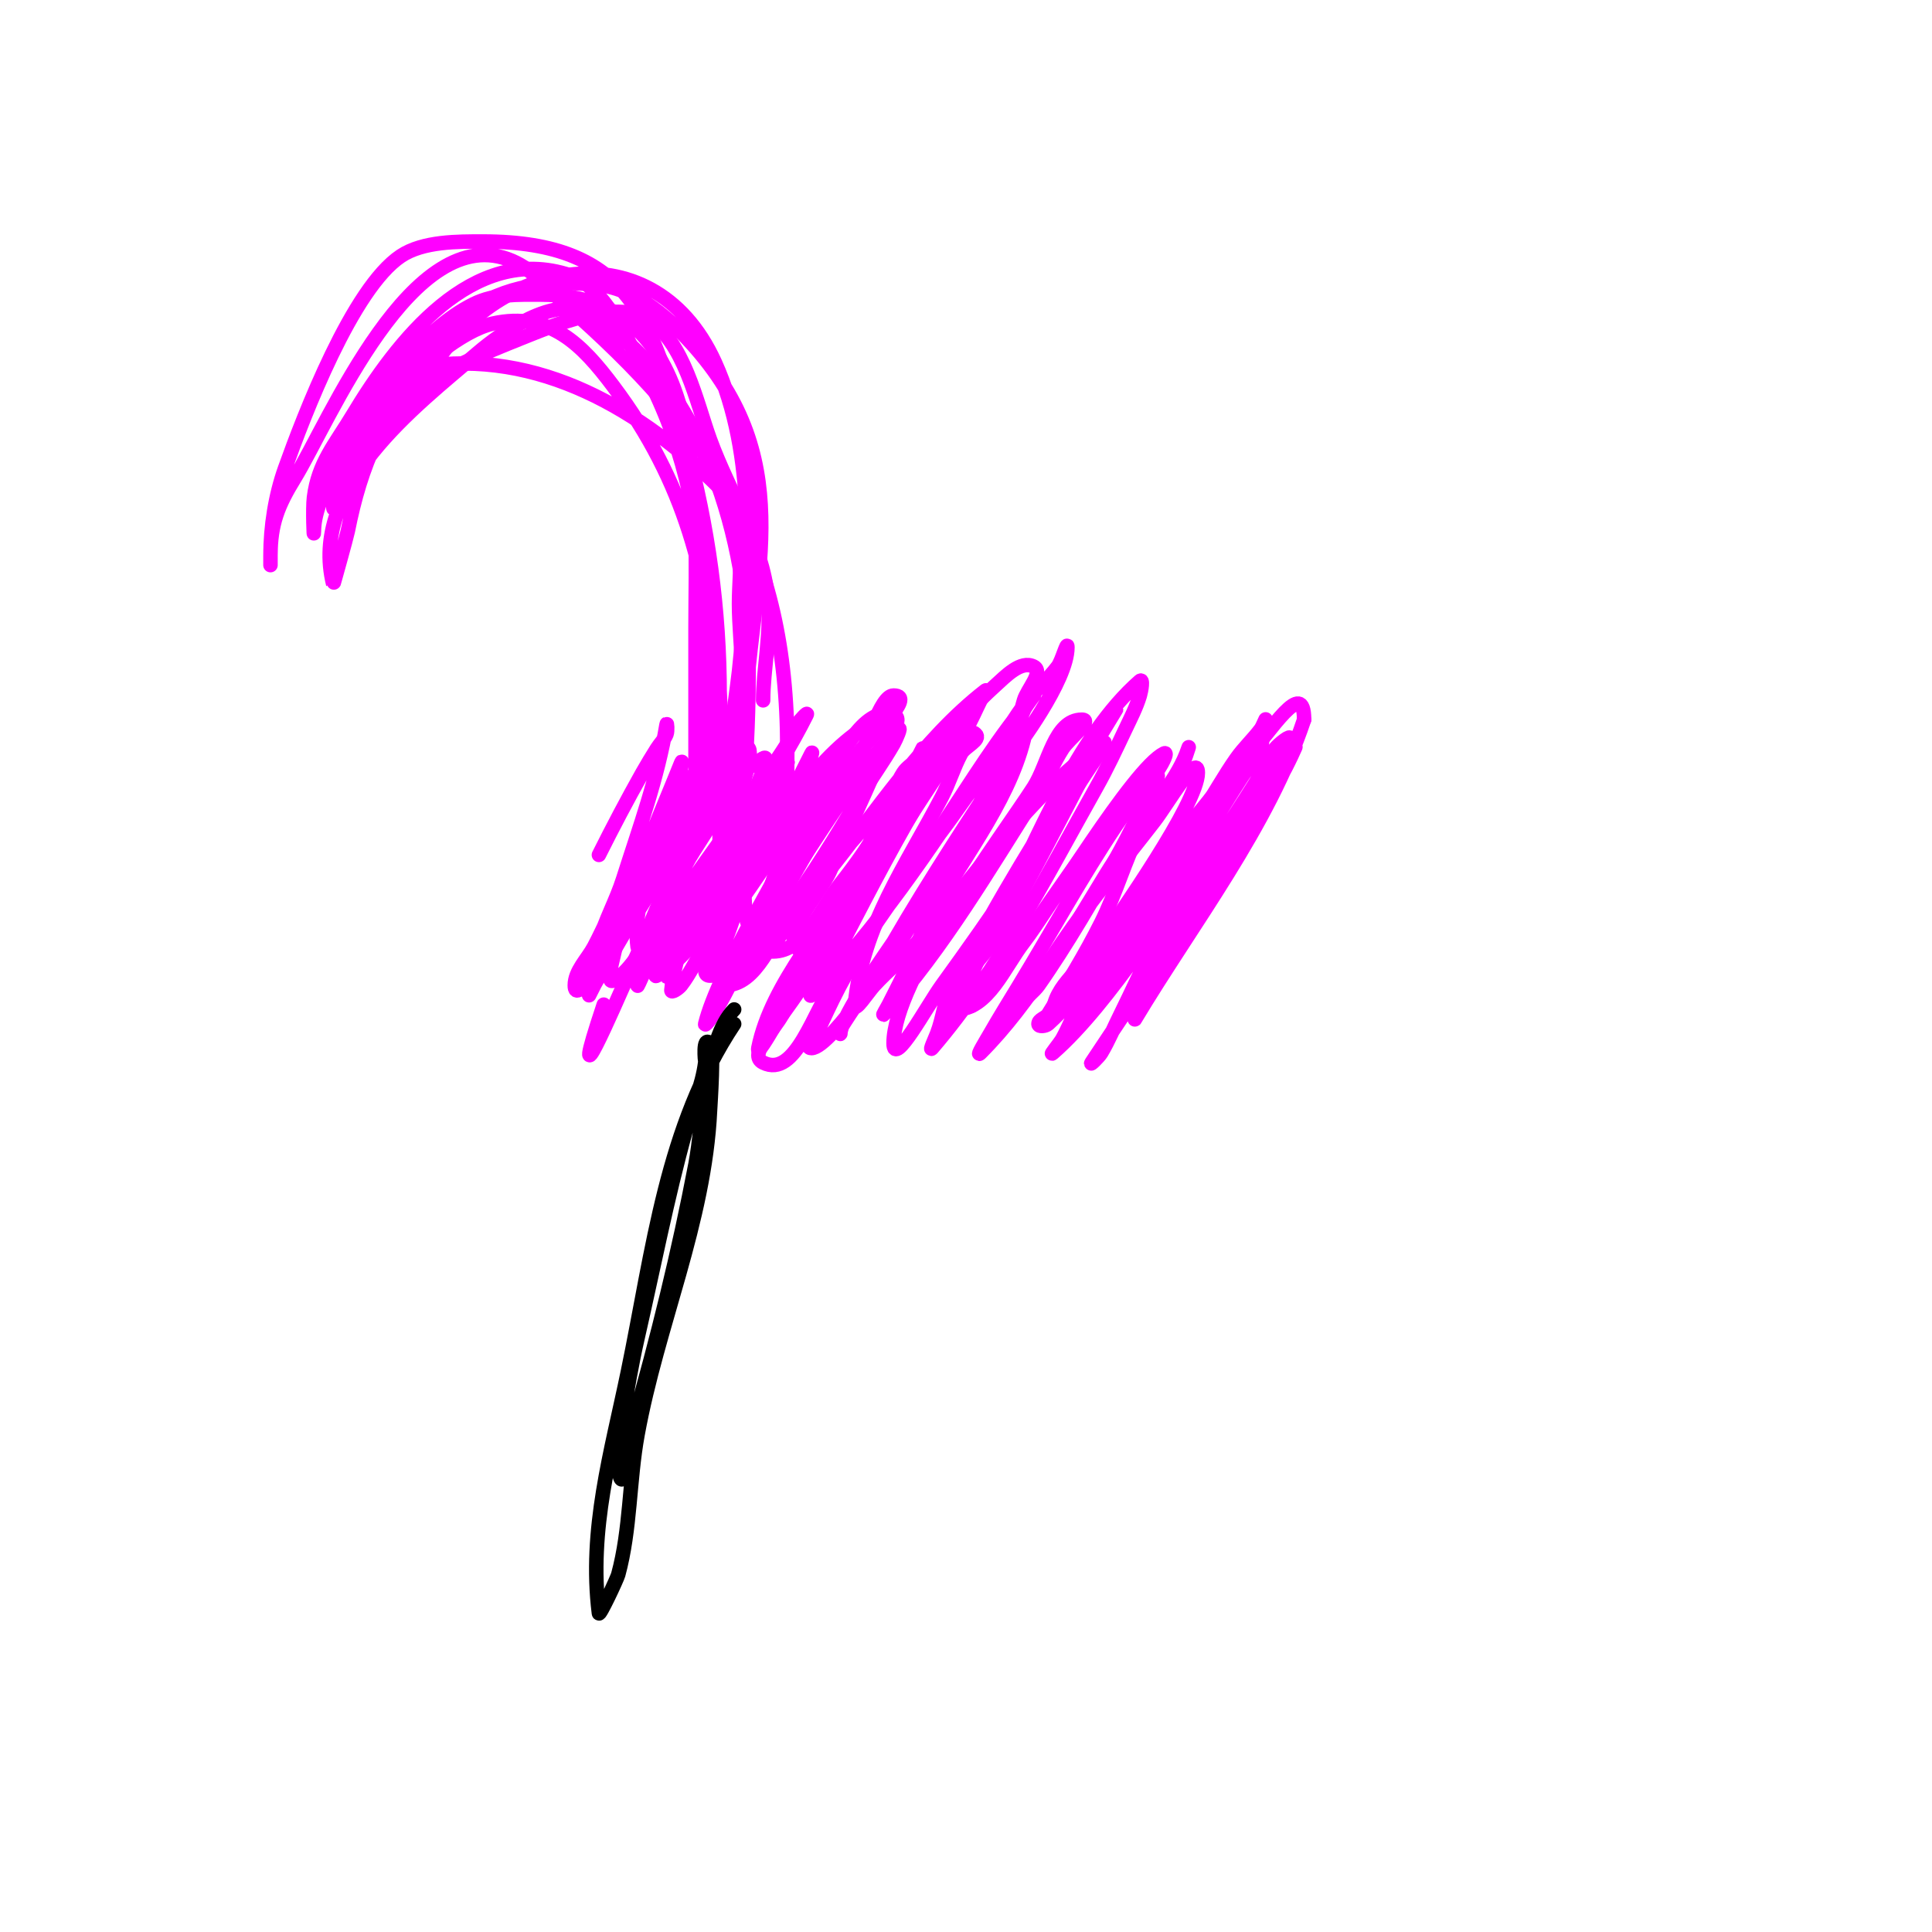
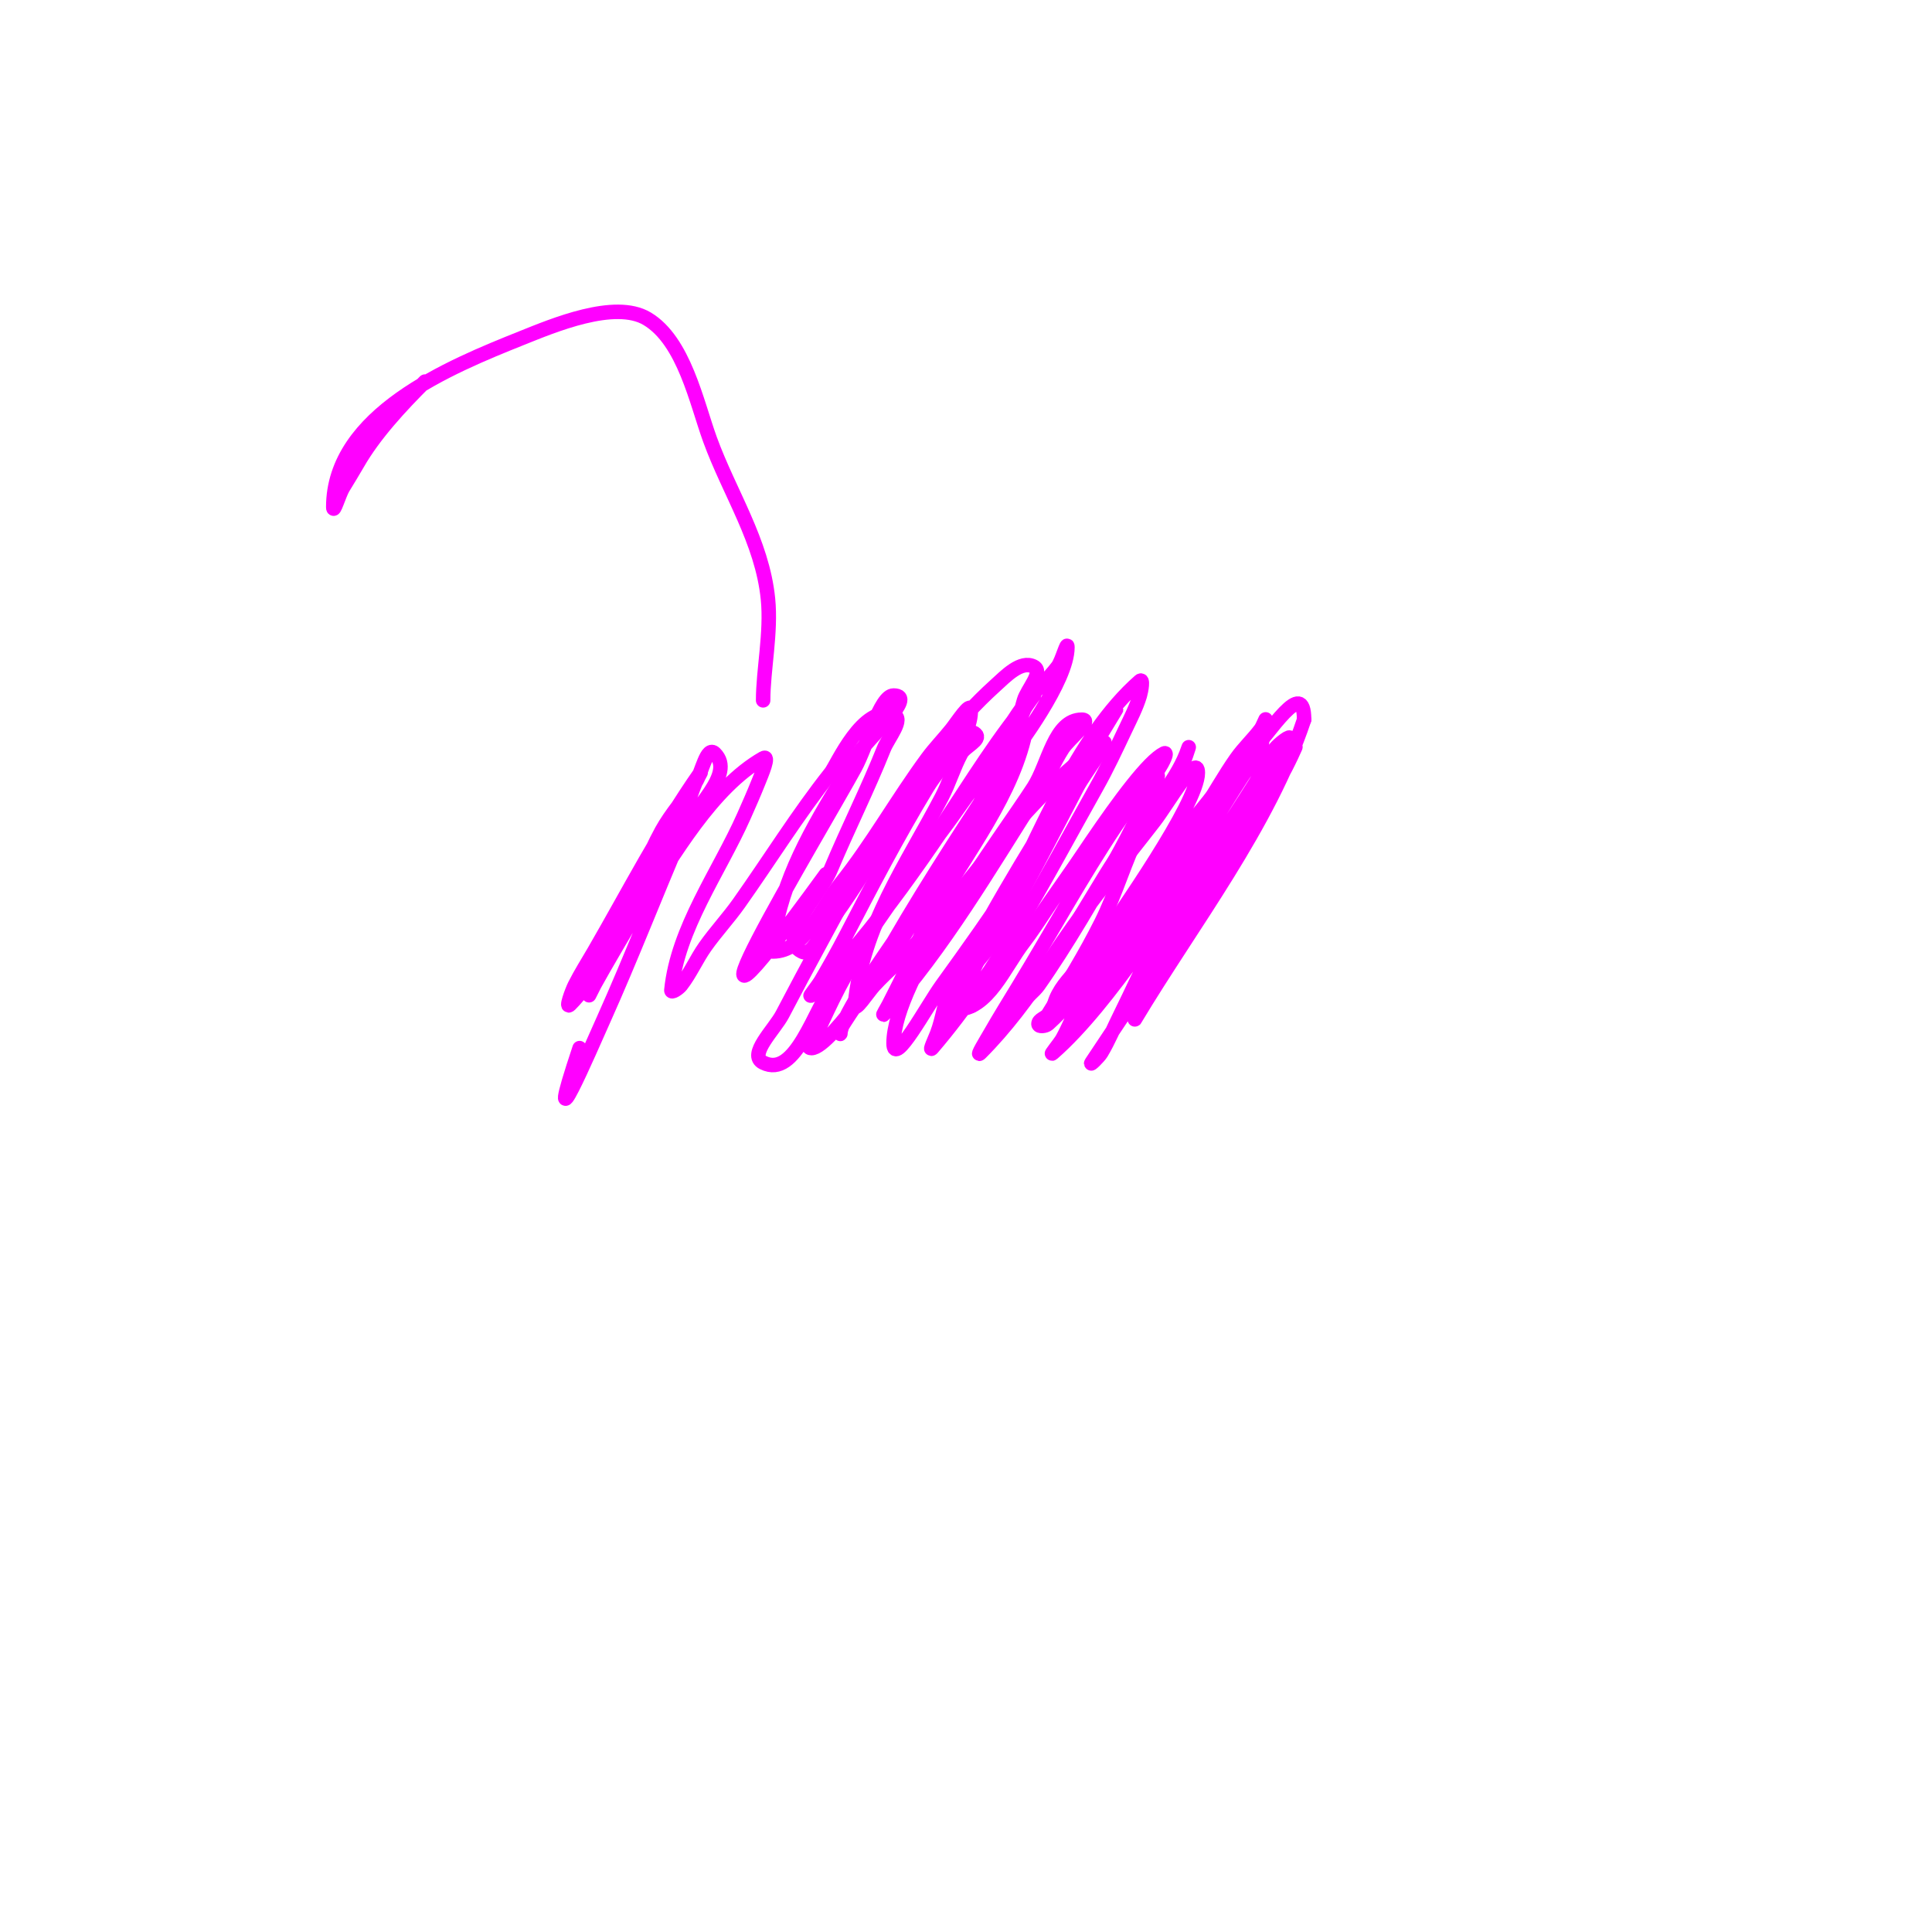
<svg xmlns="http://www.w3.org/2000/svg" viewBox="0 0 400 400" version="1.1">
  <g fill="none" stroke="#ff00ff" stroke-width="3" stroke-linecap="round" stroke-linejoin="round">
-     <path d="M124,177c2.867,-5.735 5.857,-11.412 9,-17c0.953,-1.694 1.97,-3.352 3,-5c0.637,-1.019 1.554,-1.884 2,-3c0.248,-0.619 0.11,-2.658 0,-2c-1.849,11.095 -5.568,21.214 -9,32c-1.408,4.424 -3.725,8.536 -5,13c-0.366,1.282 -0.943,4.943 0,4c7.613,-7.613 12.893,-18.714 18,-28c2.59,-4.71 5.019,-9.528 8,-14c1.184,-1.776 3.581,-7.093 4,-5c1.667,8.333 -8.387,20.136 -12,27c-1.598,3.037 -3.385,5.972 -5,9c-1.052,1.973 -1.891,4.059 -3,6c-0.468,0.819 -1.883,2.936 -2,2c-1.174,-9.392 3.747,-17.987 6,-27c0.511,-2.045 1.333,-4 2,-6c0.537,-1.612 1.631,-6.578 1,-5c-3.673,9.182 -8.27,19.446 -11,29c-1.044,3.654 -2.176,7.29 -3,11c-0.362,1.627 -1.491,5.745 0,5c5.87,-2.935 12.484,-19.129 15,-25c0.956,-2.23 1.303,-4.676 2,-7c0.488,-1.628 2.667,-5.333 1,-5c-10.235,2.047 -17.749,22.03 -22,30c-1.403,2.631 -4,5.019 -4,8c0,4.485 6.393,-6.351 9,-10c8.116,-11.363 13.907,-30.938 26,-39c2.787,-1.858 0.059,6.822 -1,10c-3.26,9.779 -7.933,19.511 -12,29c-0.707,1.65 -1.293,3.35 -2,5c-0.415,0.969 -1,4.054 -1,3c0,-10.298 12.059,-23.217 17,-32c1.768,-3.143 3.692,-6.23 6,-9c0.769,-0.923 2.446,-4.116 2,-3c-3.774,9.434 -9.802,18.337 -15,27c-2,3.333 -3.94,6.704 -6,10c-1.185,1.896 -3.707,8.121 -3,6c3.276,-9.827 8.346,-17.693 13,-27c1.868,-3.736 3.572,-7.601 6,-11c0.699,-0.978 2,-4.202 2,-3c0,4.389 -16.548,23.823 -20,29c-1.744,2.617 -3.509,5.231 -5,8c-0.851,1.58 -1.293,3.35 -2,5c-0.294,0.685 -1.205,2.717 -1,2c3.693,-12.926 12.63,-22.946 20,-34c3.59,-5.385 7.525,-10.54 11,-16c0.8,-1.258 1.173,-2.76 2,-4c0.523,-0.784 2.422,-2.843 2,-2c-6.451,12.903 -15.518,24.709 -23,37c-1.784,2.932 -3.465,5.93 -5,9c-0.803,1.606 -1.37,3.319 -2,5c-0.37,0.987 -1.904,3.542 -1,3c8.778,-5.267 15.597,-18.688 21,-27c2.119,-3.259 3.94,-6.704 6,-10c1.274,-2.038 2.833,-3.899 4,-6c0.512,-0.921 1.471,-3.943 1,-3c-5.106,10.212 -10.486,20.468 -15,31c-1.122,2.618 -1.821,5.407 -3,8c-0.872,1.919 -3.957,6.783 -2,6c5.026,-2.011 20.007,-27.679 23,-33c1.096,-1.949 1.815,-4.104 3,-6c0.883,-1.413 3.857,-5.429 3,-4c-7.496,12.493 -15.027,25.216 -22,38c-1.785,3.272 -3.246,6.712 -5,10c-0.915,1.715 -1.922,3.383 -3,5c-0.261,0.392 -1.114,1.457 -1,1c2.822,-11.29 16.28,-32.561 22,-44c1.535,-3.07 3.465,-5.93 5,-9c0.803,-1.606 1.109,-3.441 2,-5c0.468,-0.819 2.754,-2.566 2,-2c-11.093,8.32 -19.53,23.779 -26,36c-1.188,2.244 -2.132,4.614 -3,7c-0.805,2.215 -3.357,7 -1,7c9.56,0 26.099,-28.981 31,-37c2.266,-3.708 4.844,-7.226 7,-11c0.523,-0.915 1.745,-3.745 1,-3c-9.26,9.26 -16.57,22.319 -24,33c-2.324,3.34 -4.937,6.493 -7,10c-1.287,2.188 -1.865,4.729 -3,7c-0.537,1.075 -3.202,3 -2,3c6.839,0 9.669,-9.707 14,-15c5.243,-6.408 10.522,-12.791 16,-19c2.495,-2.828 5.333,-5.333 8,-8c1.333,-1.333 2.667,-2.667 4,-4c0.333,-0.333 1.186,-1.433 1,-1c-5.321,12.416 -13.945,23.536 -21,35c-2.667,4.333 -5.476,8.582 -8,13c-1.479,2.589 -2.498,5.425 -4,8c-0.84,1.44 -3.327,5.634 -3,4c2.733,-13.665 14.639,-25.808 21,-38c1.621,-3.107 6.613,-15.249 9,-19c0.759,-1.193 2.117,-1.896 3,-3c0.466,-0.582 1.333,-2.667 1,-2c-6.37,12.74 -14.216,24.476 -21,37c-1.775,3.277 -3.424,6.623 -5,10c-0.759,1.627 -1.37,3.319 -2,5c-0.37,0.987 -1.62,3.852 -1,3c11.139,-15.316 20.485,-32.228 31,-48c2.411,-3.616 4.796,-7.254 7,-11c1.134,-1.927 2,-4 3,-6c0.333,-0.667 1.588,-2.458 1,-2c-13.194,10.262 -22.565,25.157 -33,38" />
    <path d="M171,181c-38.561,53.022 -0.708,-9.701 6,-22c2.573,-4.717 5.188,-15 8,-15c5.088,0 -5.333,8.667 -8,13c-6.418,10.43 -13.231,21.003 -16,33c-0.53,2.297 -3.357,7 -1,7c6.6,0 9.877,-8.847 14,-14c6.585,-8.231 11.747,-17.514 18,-26c1.544,-2.096 3.374,-3.967 5,-6c1.178,-1.472 4,-5.886 4,-4c0,6.119 -5.824,10.769 -9,16c-6.116,10.074 -11.563,20.544 -17,31c-1.583,3.045 -3.271,6.036 -5,9c-0.606,1.038 -2.85,3.85 -2,3c13.568,-13.568 24.418,-30.126 35,-46c3.077,-4.616 5.737,-9.513 9,-14c2.084,-2.866 4.874,-5.165 7,-8c0.894,-1.193 2,-5.491 2,-4c0,7.034 -10.375,20.528 -12,23c-8.227,12.52 -16.477,25.044 -24,38c-0.437,0.753 -11,15.482 -11,19c0,0.333 -0.175,-0.716 0,-1c2.52,-4.094 5.365,-7.979 8,-12c2.633,-4.019 18.403,-28.292 21,-33c2.306,-4.179 4.12,-8.613 6,-13c1.122,-2.618 1.821,-5.407 3,-8c0.497,-1.094 2.782,-3.913 2,-3c-7.162,8.356 -12.896,17.843 -19,27c-3.59,5.385 -7.491,10.561 -11,16c-3.161,4.9 -6.151,9.912 -9,15c-1.821,3.252 -3.424,6.623 -5,10c-0.759,1.627 -3.795,5 -2,5c4.162,0 18.457,-22.163 19,-23c2.693,-4.152 20.073,-34.87 22,-39c1.472,-3.154 2.018,-6.661 3,-10c0.685,-2.328 4.171,-5.915 2,-7c-2.667,-1.333 -5.789,2 -8,4c-15.809,14.304 -26.018,34.613 -36,53c-2.704,4.98 -5.379,9.976 -8,15c-1.661,3.183 -7.211,8.394 -4,10c6.759,3.38 10.523,-10.912 15,-17c7.506,-10.208 14.333,-20.912 22,-31c3.025,-3.981 5.692,-8.251 9,-12c1.722,-1.952 4.041,-3.286 6,-5c0.71,-0.621 2.229,-2.915 2,-2c-3.433,13.733 -13.578,25.649 -20,38c-1.858,3.573 -3.285,7.356 -5,11c-0.952,2.023 -2,4 -3,6c-0.333,0.667 -1.499,2.554 -1,2c12.435,-13.816 22.003,-30.38 32,-46c1.85,-2.891 3.144,-6.113 5,-9c1.3,-2.022 6.404,-6 4,-6c-5.735,0 -6.891,9.181 -10,14c-6.812,10.558 -29,39.966 -29,53c0,5.207 6.946,-7.783 10,-12c10.734,-14.823 21.17,-29.945 30,-46c1.437,-2.612 2.572,-5.383 4,-8c0.576,-1.055 2.618,-4.031 2,-3c-8.654,14.423 -17.741,28.317 -26,43c-2.635,4.685 -5.761,9.114 -8,14c-1.45,3.164 -1.751,6.752 -3,10c-0.378,0.984 -1.686,3.8 -1,3c13.797,-16.096 23.645,-35.59 34,-54c2.193,-3.898 4.086,-7.958 6,-12c1.087,-2.294 2.271,-4.568 3,-7c0.287,-0.958 0.753,-3.659 0,-3c-13.127,11.486 -21.168,32.826 -29,48c-2.189,4.241 -3.957,8.687 -6,13c-1.087,2.294 -5.539,7 -3,7c6.6,0 9.948,-8.791 14,-14c4.954,-6.369 22.56,-35.78 29,-39c0.943,-0.471 -0.415,2.123 -1,3c-2.773,4.16 -6.226,7.84 -9,12c-7.135,10.702 -13.325,22.005 -20,33c-2.017,3.323 -4.071,6.625 -6,10c-0.74,1.294 -3.054,5.054 -2,4c10.37,-10.37 18.455,-24.69 26,-37c4.495,-7.334 10.228,-13.842 15,-21c0.996,-1.494 2.568,-6.703 2,-5c-2.079,6.237 -7.06,11.12 -10,17c-3.073,6.146 -4.927,12.854 -8,19c-3.273,6.546 -7.121,12.794 -11,19c-0.5,0.799 -2,1.057 -2,2c0,0.667 1.507,0.448 2,0c3.318,-3.017 6.286,-6.43 9,-10c8.279,-10.894 15.41,-22.615 23,-34c2.411,-3.616 4.494,-7.449 7,-11c1.501,-2.127 3.438,-3.917 5,-6c0.447,-0.596 1.303,-2.681 1,-2c-6.812,15.327 -17.352,28.587 -26,43c-2.093,3.489 -5.005,6.454 -7,10c-1.034,1.837 -1.057,4.114 -2,6c-0.422,0.843 -2.422,2.843 -2,2c6.588,-13.176 16.93,-25.895 25,-38c2.411,-3.616 4.639,-7.351 7,-11c1.306,-2.018 2.925,-3.85 4,-6c0.298,-0.596 0.471,-2.471 0,-2c-11.401,11.401 -19.482,26.472 -28,40c-2.956,4.695 -6.178,9.224 -9,14c-1.517,2.567 -2.572,5.383 -4,8c-0.576,1.055 -2.904,3.791 -2,3c11.81,-10.334 24.619,-31.493 34,-44c2.884,-3.846 5.433,-7.935 8,-12c1.435,-2.272 2.35,-4.879 4,-7c0.738,-0.949 3.473,-3.105 3,-2c-6.485,15.132 -19.723,28.745 -28,43c-2.62,4.512 -4.667,9.333 -7,14c-1.333,2.667 -2.466,5.443 -4,8c-0.485,0.808 -2.523,2.784 -2,2c10.838,-16.258 21.615,-32.384 32,-49c2.156,-3.45 4.743,-6.615 7,-10c1.24,-1.861 4,-8 3,-6c-5.953,11.906 -16.266,24.402 -23,36c-2.097,3.612 -4.132,7.264 -6,11c-1.135,2.271 -1.969,4.68 -3,7c-0.303,0.681 -1.383,2.639 -1,2c11.854,-19.757 27.67,-40.011 35,-62" />
-     <path d="M270,149c0,-8.987 -6.845,2.432 -12,8c-9.196,9.932 -17.4,20.799 -25,32c-2.699,3.978 -5.185,8.103 -8,12c-1.524,2.111 -3.402,3.945 -5,6c-0.738,0.949 -2,4.202 -2,3c0,-6.009 6.761,-9.939 10,-15c3.437,-5.37 20,-28.548 20,-35c0,-4.485 -6.258,6.451 -9,10c-6.4,8.282 -13.104,16.352 -19,25c-5.62,8.243 -8,12 -8,12c0,0 2.184,-1.845 3,-3c5.571,-7.893 12.385,-19.48 17,-28c1.775,-3.277 3.424,-6.623 5,-10c0.892,-1.91 4.108,-6 2,-6c-3.865,0 -23.728,30.046 -26,33c-2.603,3.384 -5.476,6.558 -8,10c-1.394,1.901 -3.333,6.667 -5,5c-3.902,-3.902 4.28,-10.2 7,-15c5.587,-9.86 10.741,-19.961 16,-30c1.592,-3.04 7.775,-11.019 5,-9c-15.466,11.248 -25.535,26.835 -38,41c-2.803,3.185 -6.122,5.882 -9,9c-1.279,1.386 -4.171,5.878 -4,4c1.475,-16.22 10.706,-29.019 18,-43c1.519,-2.911 2.444,-6.109 4,-9c0.79,-1.467 4.179,-2.821 3,-4c-1.269,-1.269 -3.812,0.654 -5,2c-9.957,11.284 -16.764,25.993 -26,38c-1.437,1.868 -2.892,6.054 -5,5c-5.375,-2.687 3.676,-11.458 6,-17c3.521,-8.396 7.619,-16.547 11,-25c0.901,-2.253 4.302,-6.233 2,-7c-6.412,-2.137 -11.703,10.361 -13,12c-6.831,8.628 -12.639,18.02 -19,27c-2.197,3.101 -4.808,5.895 -7,9c-1.813,2.569 -3.069,5.518 -5,8c-0.458,0.588 -2.074,1.742 -2,1c1.28,-12.795 9.89,-24.503 15,-36c1.031,-2.32 2.057,-4.643 3,-7c0.631,-1.578 2.476,-5.843 1,-5c-10.61,6.063 -18.627,20.228 -25,30c-2.124,3.256 -4.029,6.649 -6,10c-1.363,2.316 -2.695,4.651 -4,7c-0.362,0.652 -1.333,2.667 -1,2c6.546,-13.093 13.453,-25.906 20,-39c1.535,-3.07 3.465,-5.93 5,-9c0.803,-1.606 1.293,-3.35 2,-5c0.294,-0.685 1.427,-2.611 1,-2c-8.274,11.82 -14.783,24.534 -22,37c-1.346,2.326 -2.798,4.596 -4,7c-0.615,1.229 -1.972,4.972 -1,4c8.595,-8.595 13.463,-25.964 19,-36c1.966,-3.563 4.743,-6.615 7,-10c1.333,-2 2.3,-7.7 4,-6c4.333,4.333 -4.586,11.367 -7,17c-5.414,12.632 -10.378,25.459 -16,38c-2.745,6.124 -12.987,29.962 -5,6" />
-     <path d="M138,195c0,-15.679 8.512,-26.279 14,-40c3.296,-8.241 1,-21.348 1,-30c0,-7.432 1.906,-18.094 -4,-24c-15.706,-15.706 -37.444,-29.093 -62,-25c-9.142,1.524 -13.233,12.326 -18,19c-0.162,0.227 -3,7 -3,7c0,0 5.806,-10.689 6,-11c6.115,-9.784 15.351,-22.676 26,-28c4.436,-2.218 9.22,-2 14,-2c35.223,0 32,43.059 32,69c0,9.333 0,18.667 0,28c0,3.686 0.139,6.557 1,10c0.333,1.333 1,5.374 1,4c0,-32.697 3.492,-66.315 -13,-96c-3.272,-5.889 -7.841,-16.614 -15,-19c-20.216,-6.739 -35.927,13.879 -45,29c-3.588,5.98 -7.102,9.819 -8,17c-0.289,2.315 0,9.333 0,7c0,-13.262 24.563,-40.236 37,-43c11.82,-2.627 18.545,4.393 25,13c14.994,19.991 19.514,39.142 22,64c0.814,8.143 0,16.798 0,25c0,2.333 0,4.667 0,7c0,1.333 0,5.333 0,4c0,-2 0,-4 0,-6" />
-     <path d="M149,174c0,-10 0,-20 0,-30c0,-17.763 -2.379,-35.056 -7,-52c-6.958,-25.511 -11.334,-42 -42,-42c-5.194,0 -12.408,-0.061 -17,3c-10.038,6.692 -20.081,33.028 -24,44c-1.988,5.567 -3,12.059 -3,18c0,0.667 0,2 0,2c0,0 0,-1.333 0,-2c0,-6.515 1.562,-10.412 5,-16c7.027,-11.419 24.419,-53.821 45,-45c4.719,2.022 7.42,5.868 11,9c30.457,26.65 46,50.416 46,92c0,10.534 -0.081,28.081 -8,36c-1.015,1.015 -1,-11.583 -1,-13c0,-8.971 -0.358,-18.041 0,-27c1.232,-30.809 11.733,-54.162 -10,-79c-4.957,-5.665 -12.048,-12.116 -20,-13c-24.896,-2.766 -35.503,9.507 -46,32c-2.954,6.329 -4.628,12.14 -6,19c-0.239,1.196 -2.984,11.065 -3,11c-5.064,-20.257 16.783,-36.671 30,-48c4.504,-3.86 16.047,-12.172 23,-8c23.808,14.285 33,47.178 33,73c0,8.486 -0.3,16.601 -1,25c-0.251,3.008 -0.171,6.098 -1,9c-0.493,1.726 -1.197,6.606 -2,5c-2.896,-5.792 1.383,-32.137 2,-38c2.15,-20.426 3.745,-44.76 -5,-64c-13.217,-29.077 -47.764,-20.472 -60,4" />
+     <path d="M270,149c0,-8.987 -6.845,2.432 -12,8c-9.196,9.932 -17.4,20.799 -25,32c-2.699,3.978 -5.185,8.103 -8,12c-1.524,2.111 -3.402,3.945 -5,6c-0.738,0.949 -2,4.202 -2,3c0,-6.009 6.761,-9.939 10,-15c3.437,-5.37 20,-28.548 20,-35c0,-4.485 -6.258,6.451 -9,10c-6.4,8.282 -13.104,16.352 -19,25c-5.62,8.243 -8,12 -8,12c0,0 2.184,-1.845 3,-3c5.571,-7.893 12.385,-19.48 17,-28c1.775,-3.277 3.424,-6.623 5,-10c0.892,-1.91 4.108,-6 2,-6c-3.865,0 -23.728,30.046 -26,33c-2.603,3.384 -5.476,6.558 -8,10c-1.394,1.901 -3.333,6.667 -5,5c-3.902,-3.902 4.28,-10.2 7,-15c5.587,-9.86 10.741,-19.961 16,-30c1.592,-3.04 7.775,-11.019 5,-9c-15.466,11.248 -25.535,26.835 -38,41c-2.803,3.185 -6.122,5.882 -9,9c-1.279,1.386 -4.171,5.878 -4,4c1.475,-16.22 10.706,-29.019 18,-43c1.519,-2.911 2.444,-6.109 4,-9c0.79,-1.467 4.179,-2.821 3,-4c-1.269,-1.269 -3.812,0.654 -5,2c-9.957,11.284 -16.764,25.993 -26,38c-1.437,1.868 -2.892,6.054 -5,5c-5.375,-2.687 3.676,-11.458 6,-17c3.521,-8.396 7.619,-16.547 11,-25c0.901,-2.253 4.302,-6.233 2,-7c-6.412,-2.137 -11.703,10.361 -13,12c-6.831,8.628 -12.639,18.02 -19,27c-2.197,3.101 -4.808,5.895 -7,9c-1.813,2.569 -3.069,5.518 -5,8c-0.458,0.588 -2.074,1.742 -2,1c1.28,-12.795 9.89,-24.503 15,-36c1.031,-2.32 2.057,-4.643 3,-7c0.631,-1.578 2.476,-5.843 1,-5c-10.61,6.063 -18.627,20.228 -25,30c-2.124,3.256 -4.029,6.649 -6,10c-1.363,2.316 -2.695,4.651 -4,7c-0.362,0.652 -1.333,2.667 -1,2c6.546,-13.093 13.453,-25.906 20,-39c0.803,-1.606 1.293,-3.35 2,-5c0.294,-0.685 1.427,-2.611 1,-2c-8.274,11.82 -14.783,24.534 -22,37c-1.346,2.326 -2.798,4.596 -4,7c-0.615,1.229 -1.972,4.972 -1,4c8.595,-8.595 13.463,-25.964 19,-36c1.966,-3.563 4.743,-6.615 7,-10c1.333,-2 2.3,-7.7 4,-6c4.333,4.333 -4.586,11.367 -7,17c-5.414,12.632 -10.378,25.459 -16,38c-2.745,6.124 -12.987,29.962 -5,6" />
    <path d="M88,79c-4.993,4.993 -10.526,10.921 -14,17c-0.964,1.688 -2,3.333 -3,5c-0.767,1.278 -2,5.491 -2,4c0,-19.202 24.208,-29.083 39,-35c6.448,-2.579 19.29,-8.026 26,-4c7.635,4.581 10.202,17.306 13,25c4.006,11.017 10.805,21.049 12,33c0.7,6.997 -1,14.712 -1,21" />
  </g>
  <g fill="none" stroke="#000000" stroke-width="3" stroke-linecap="round" stroke-linejoin="round">
-     <path d="M152,209c-5.994,5.994 -6.393,23.563 -8,32c-3.458,18.153 -7.94,36.288 -13,54c-0.689,2.41 -0.754,8.508 -2,11c-0.76,1.52 -1.141,-3.306 -1,-5c0.223,-2.678 0.558,-5.349 1,-8c0.892,-5.352 1.791,-10.71 3,-16c3.218,-14.08 6.128,-29.059 10,-43c1.299,-4.676 3.398,-9.184 4,-14c0.023,-0.182 -0.628,-5.628 1,-4c0.902,0.902 0.079,12.351 0,14c-1.096,23.026 -10.9,44.449 -15,67c-1.744,9.594 -1.46,19.687 -4,29c-0.255,0.936 -3.912,8.708 -4,8c-2.169,-17.354 2.548,-33.316 6,-50c5.251,-25.378 7.844,-50.766 22,-72" />
-   </g>
+     </g>
</svg>